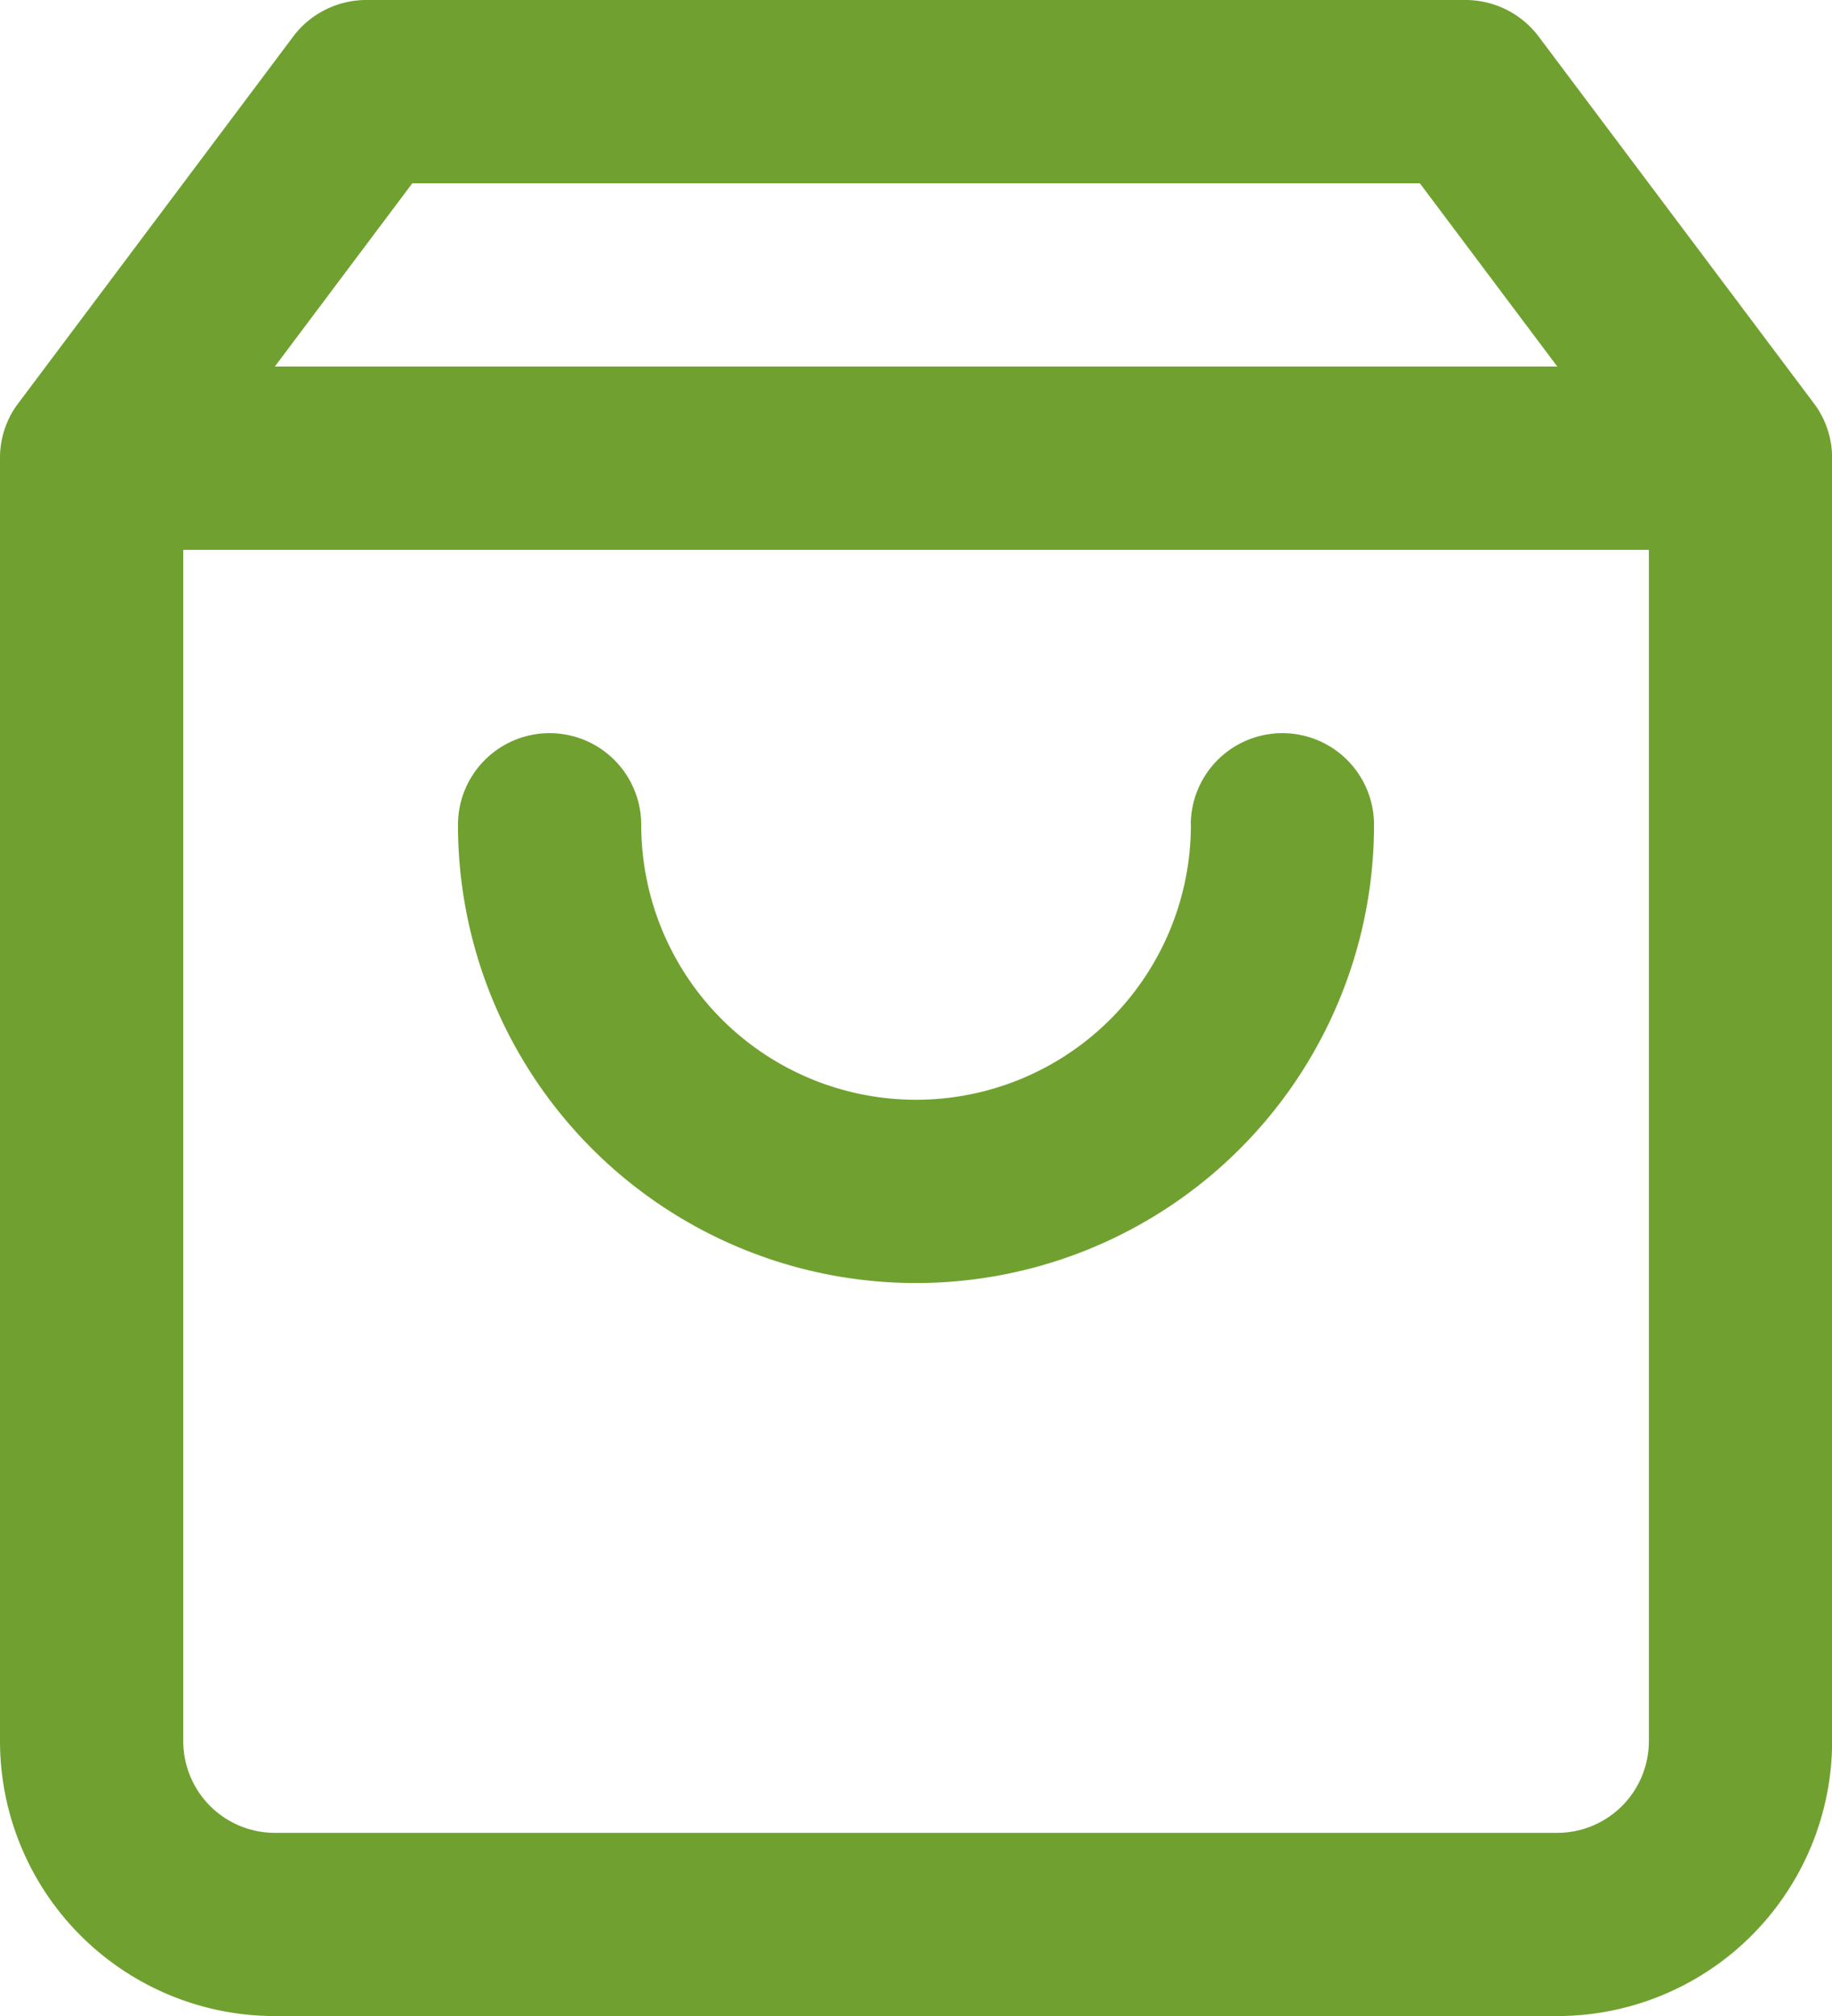
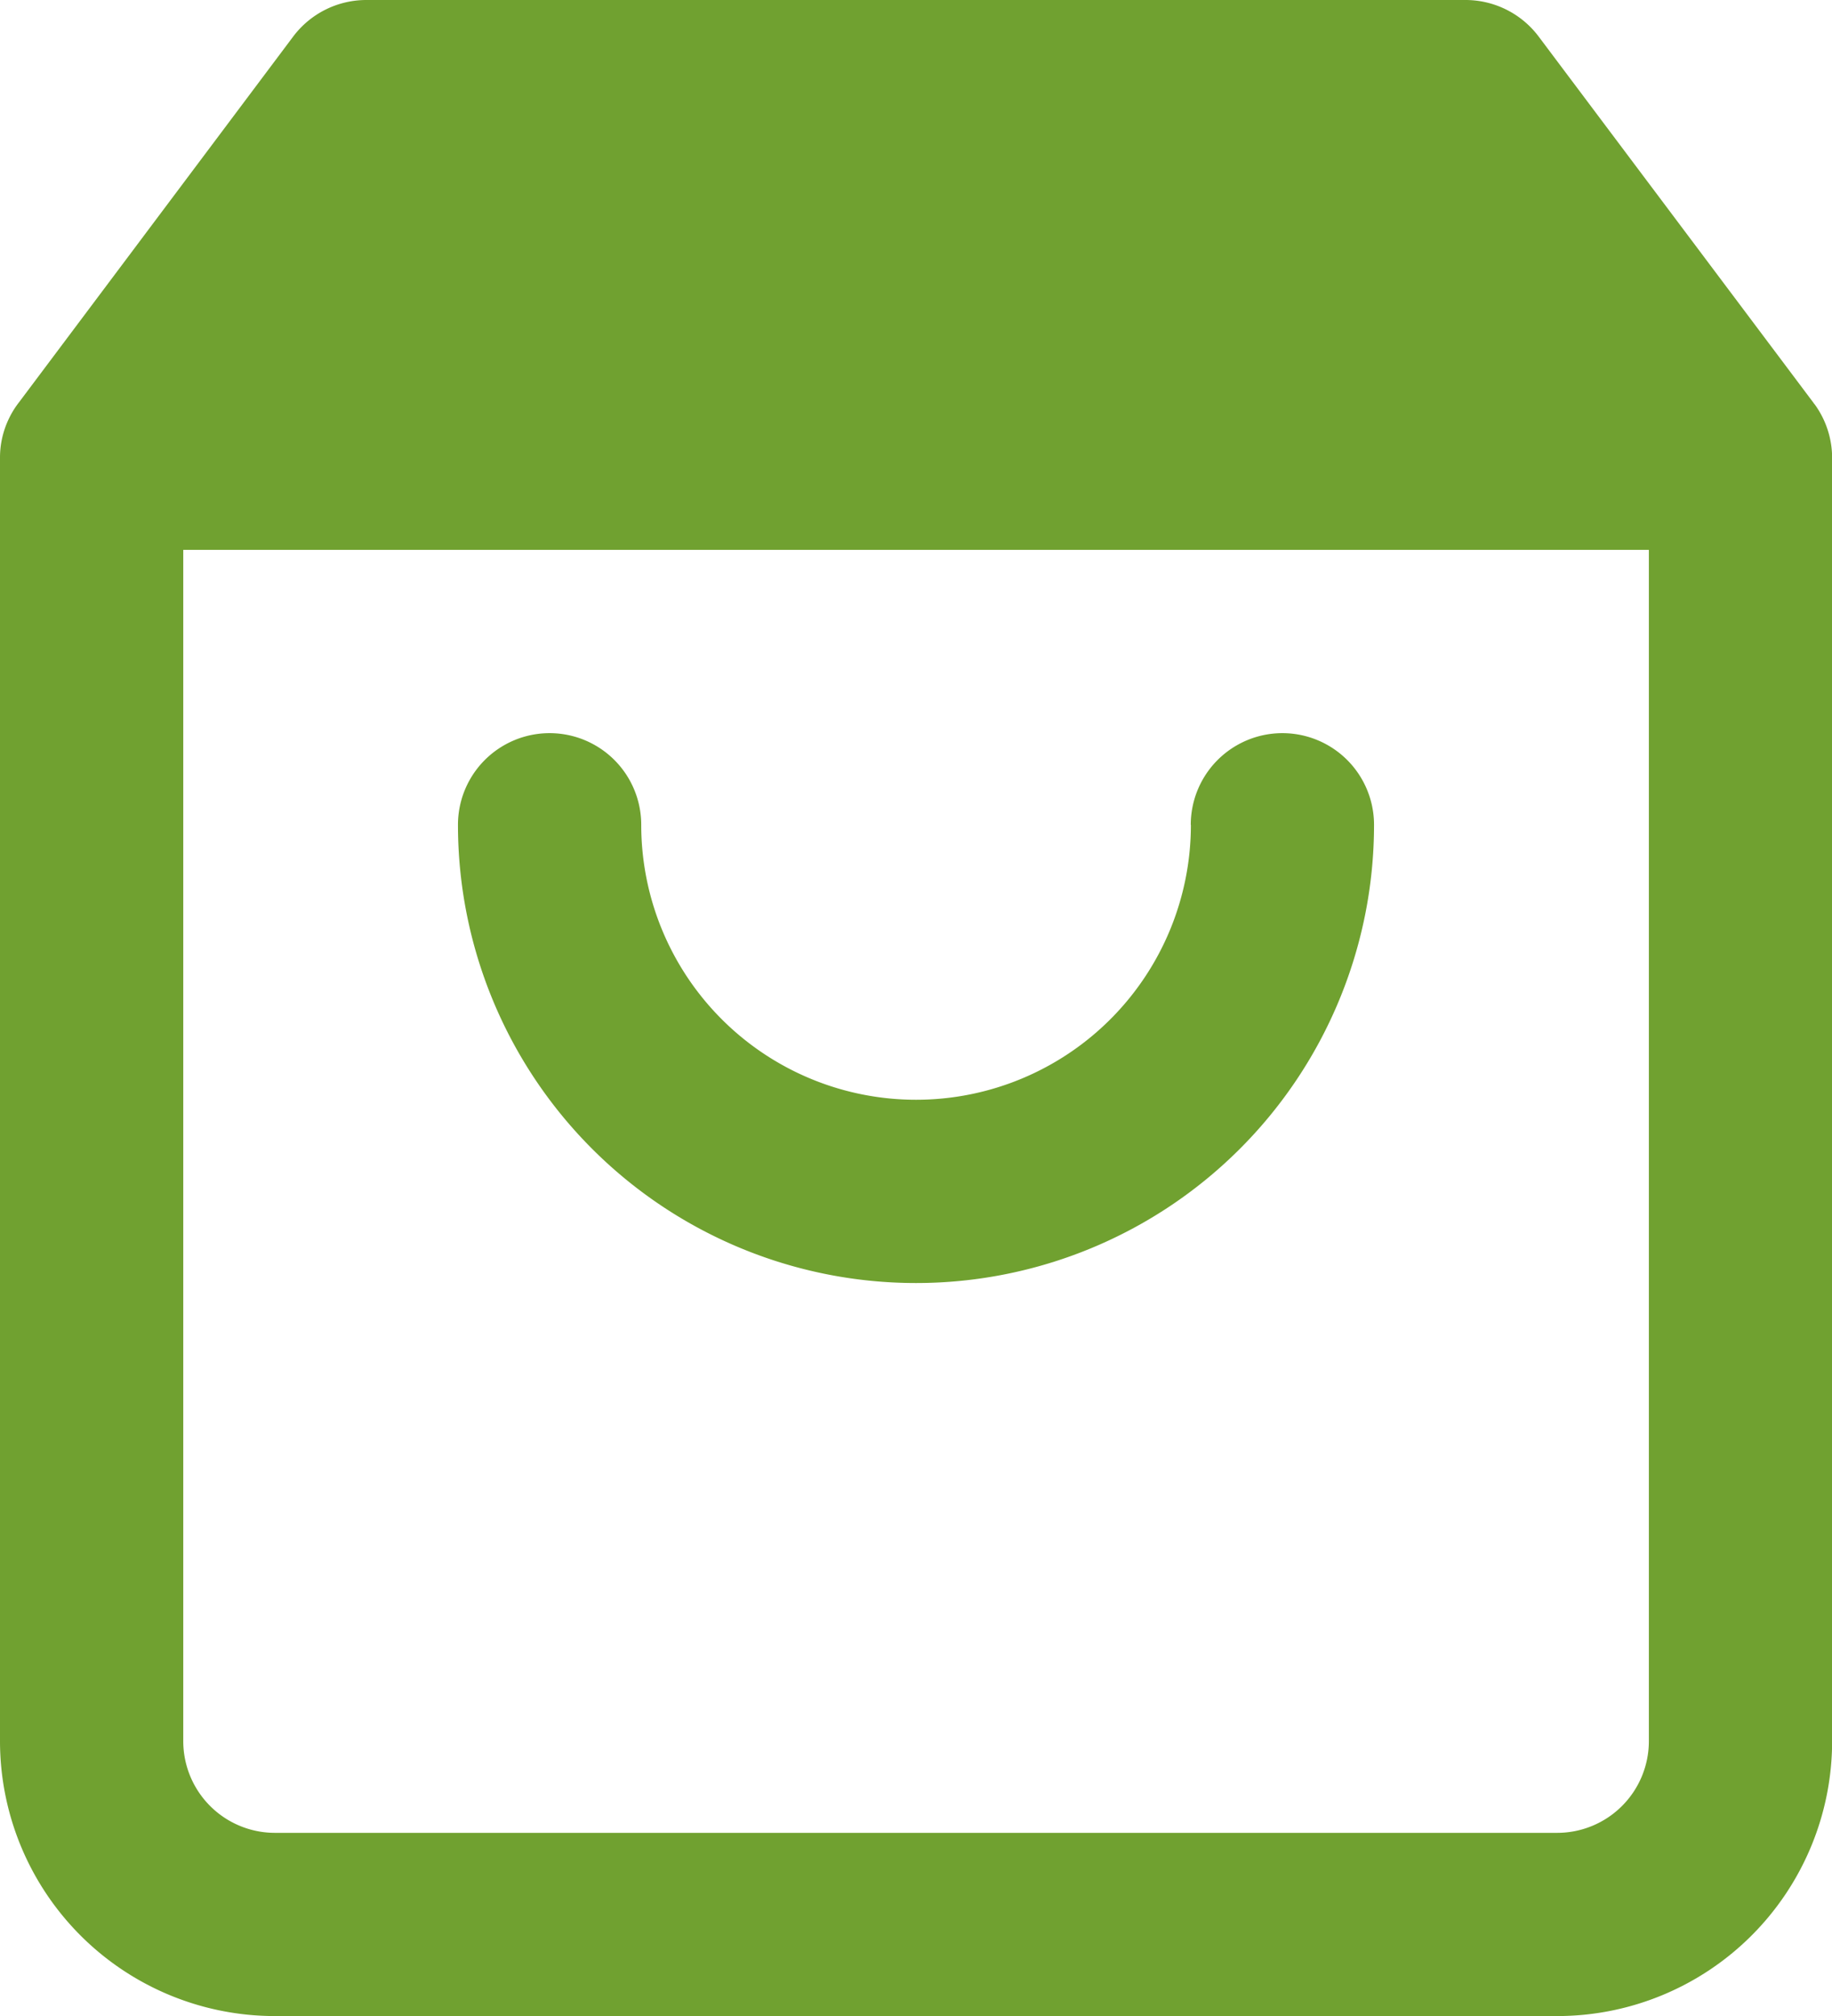
<svg xmlns="http://www.w3.org/2000/svg" width="14.545" height="16" viewBox="0 0 14.545 16">
-   <path id="icon-shopping-bag" d="M14.364,3.909H4.182L5.273,2.455h8Zm2.032.285-2.177-2.9A.727.727,0,0,0,13.636,1H4.909a.727.727,0,0,0-.582.291L2.15,4.194a.7.7,0,0,0-.081.132A.711.711,0,0,0,2,4.636V14.818A2.183,2.183,0,0,0,4.182,17H14.364a2.183,2.183,0,0,0,2.182-2.182V4.636a.725.725,0,0,0-.137-.425L16.4,4.2ZM3.455,5.364H15.091v9.455a.728.728,0,0,1-.727.727H4.182a.728.728,0,0,1-.727-.727Zm8,2.182a2.182,2.182,0,0,1-4.364,0,.727.727,0,1,0-1.455,0,3.636,3.636,0,1,0,7.273,0,.727.727,0,1,0-1.455,0Z" transform="translate(-2 -1)" fill="#70a130" />
+   <path id="icon-shopping-bag" d="M14.364,3.909H4.182h8Zm2.032.285-2.177-2.9A.727.727,0,0,0,13.636,1H4.909a.727.727,0,0,0-.582.291L2.15,4.194a.7.7,0,0,0-.081.132A.711.711,0,0,0,2,4.636V14.818A2.183,2.183,0,0,0,4.182,17H14.364a2.183,2.183,0,0,0,2.182-2.182V4.636a.725.725,0,0,0-.137-.425L16.4,4.2ZM3.455,5.364H15.091v9.455a.728.728,0,0,1-.727.727H4.182a.728.728,0,0,1-.727-.727Zm8,2.182a2.182,2.182,0,0,1-4.364,0,.727.727,0,1,0-1.455,0,3.636,3.636,0,1,0,7.273,0,.727.727,0,1,0-1.455,0Z" transform="translate(-2 -1)" fill="#70a130" />
</svg>